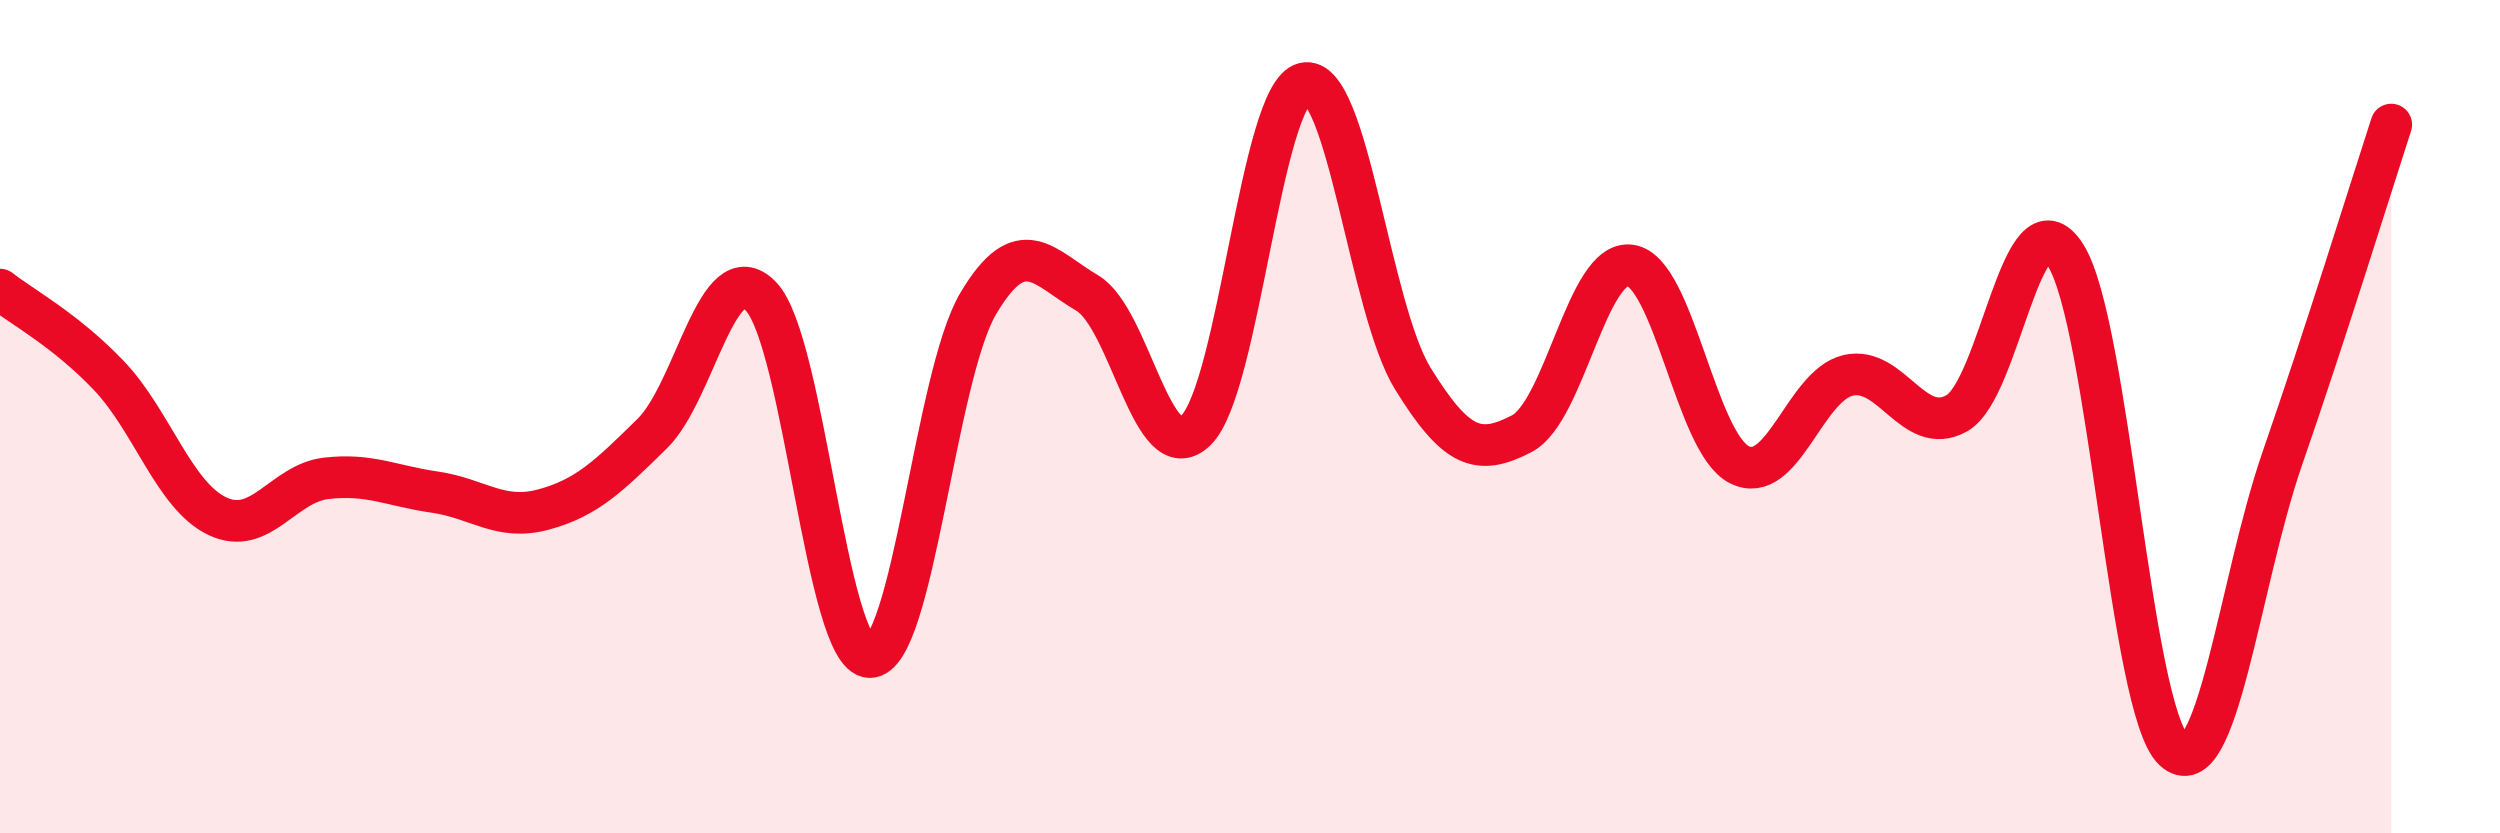
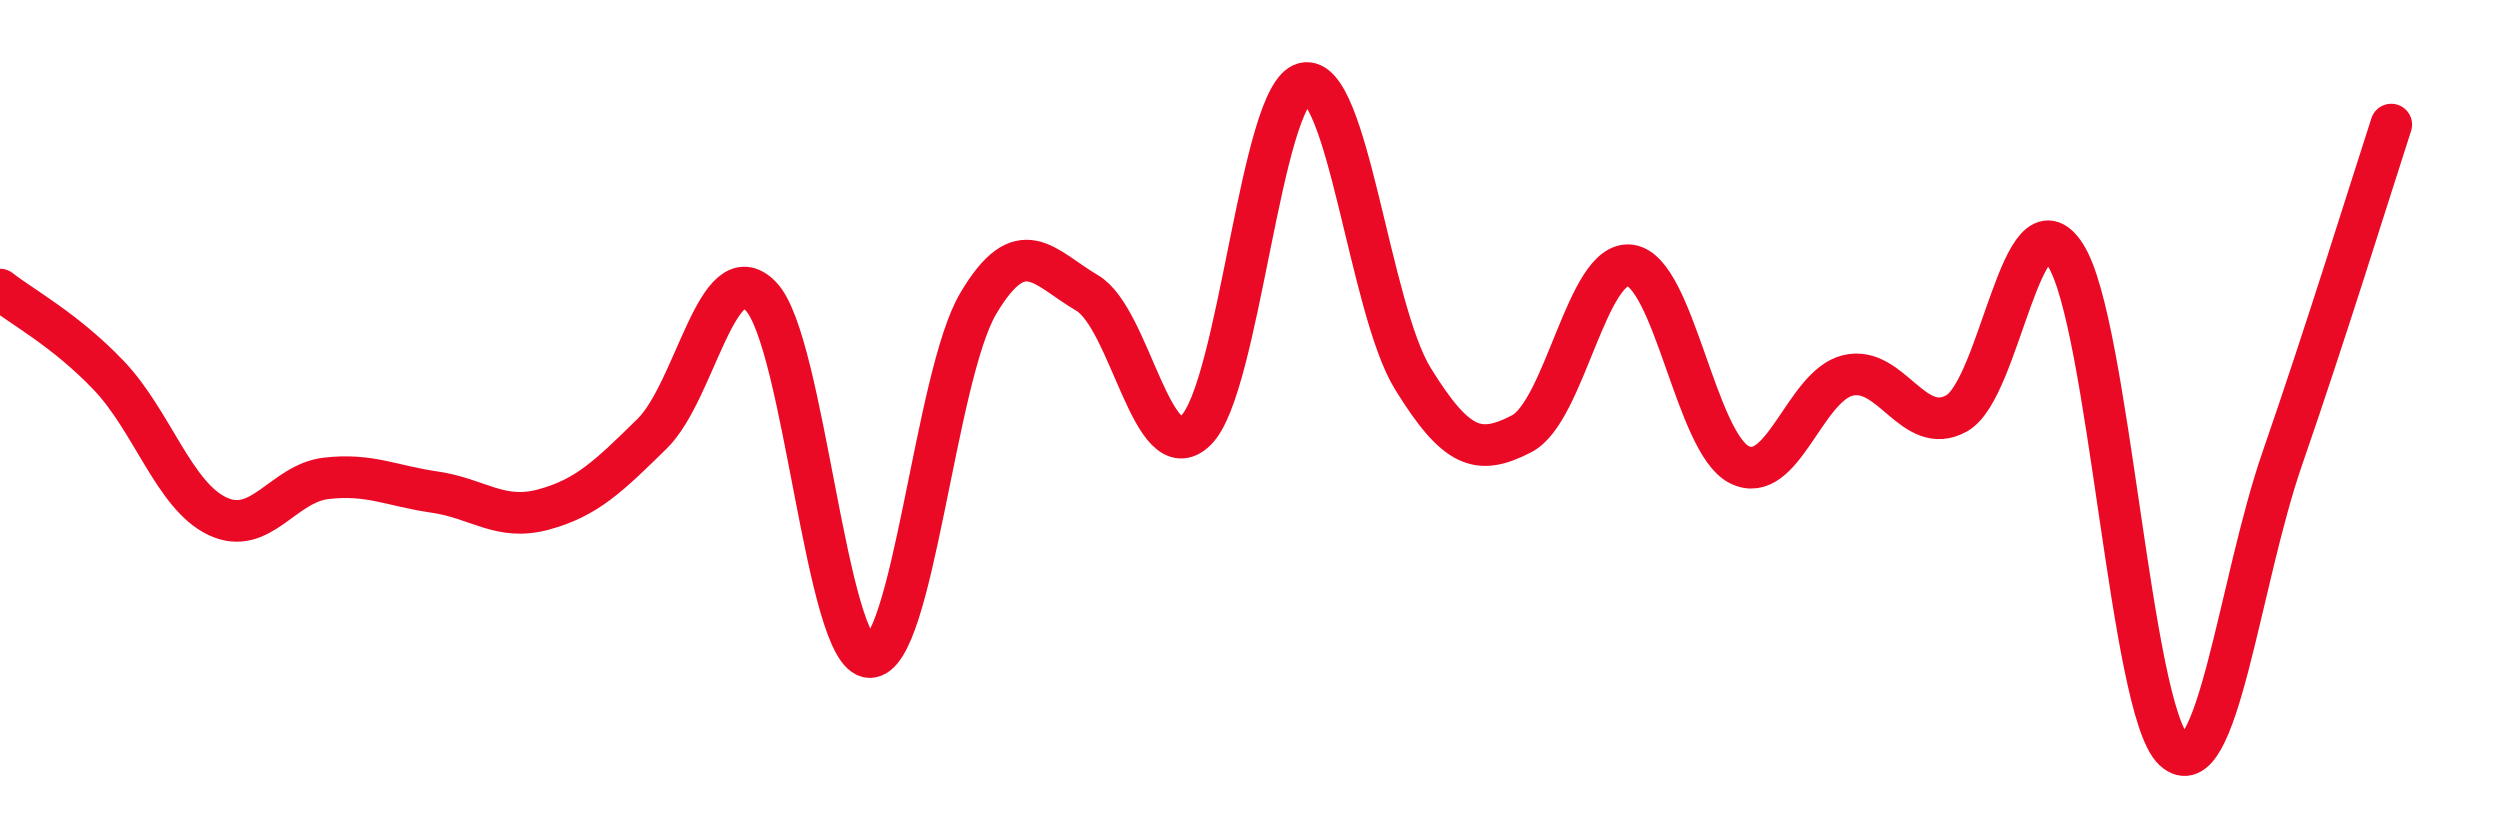
<svg xmlns="http://www.w3.org/2000/svg" width="60" height="20" viewBox="0 0 60 20">
-   <path d="M 0,6.95 C 0.52,7.36 1.57,7.92 2.61,9.01 C 3.65,10.1 4.18,11.9 5.22,12.39 C 6.26,12.88 6.79,11.6 7.83,11.48 C 8.87,11.36 9.39,11.66 10.43,11.81 C 11.47,11.96 12,12.51 13.04,12.23 C 14.08,11.95 14.61,11.43 15.65,10.41 C 16.69,9.39 17.22,6.04 18.26,7.11 C 19.3,8.18 19.83,15.74 20.87,15.77 C 21.91,15.8 22.44,9.03 23.48,7.28 C 24.52,5.53 25.05,6.42 26.09,7.03 C 27.13,7.64 27.66,11.34 28.7,10.33 C 29.74,9.32 30.26,2.25 31.3,2 C 32.34,1.75 32.87,7.41 33.91,9.09 C 34.95,10.77 35.48,10.95 36.52,10.41 C 37.56,9.87 38.09,6.22 39.13,6.37 C 40.17,6.52 40.7,10.62 41.74,11.15 C 42.78,11.68 43.31,9.26 44.35,9.01 C 45.39,8.76 45.92,10.5 46.96,9.92 C 48,9.34 48.53,4.5 49.57,6.12 C 50.61,7.74 51.13,17.03 52.17,18 C 53.21,18.97 53.74,13.99 54.78,10.99 C 55.82,7.99 56.87,4.59 57.39,2.99L57.39 20L0 20Z" fill="#EB0A25" opacity="0.1" stroke-linecap="round" stroke-linejoin="round" />
  <path d="M 0,6.95 C 0.52,7.36 1.57,7.92 2.61,9.01 C 3.65,10.1 4.18,11.9 5.22,12.39 C 6.26,12.88 6.79,11.6 7.83,11.48 C 8.87,11.36 9.39,11.66 10.43,11.81 C 11.47,11.96 12,12.51 13.04,12.23 C 14.08,11.95 14.61,11.43 15.65,10.41 C 16.69,9.39 17.22,6.04 18.26,7.11 C 19.3,8.18 19.83,15.74 20.87,15.77 C 21.91,15.8 22.44,9.03 23.48,7.28 C 24.52,5.53 25.05,6.42 26.09,7.03 C 27.13,7.64 27.66,11.34 28.7,10.33 C 29.74,9.32 30.26,2.25 31.3,2 C 32.34,1.75 32.87,7.41 33.91,9.09 C 34.95,10.77 35.48,10.95 36.52,10.41 C 37.56,9.87 38.09,6.22 39.13,6.37 C 40.17,6.52 40.7,10.62 41.74,11.15 C 42.78,11.68 43.31,9.26 44.35,9.01 C 45.39,8.76 45.92,10.5 46.96,9.92 C 48,9.34 48.53,4.5 49.57,6.12 C 50.61,7.74 51.13,17.03 52.17,18 C 53.21,18.97 53.74,13.99 54.78,10.99 C 55.82,7.99 56.87,4.59 57.39,2.99" stroke="#EB0A25" stroke-width="1" fill="none" stroke-linecap="round" stroke-linejoin="round" />
</svg>